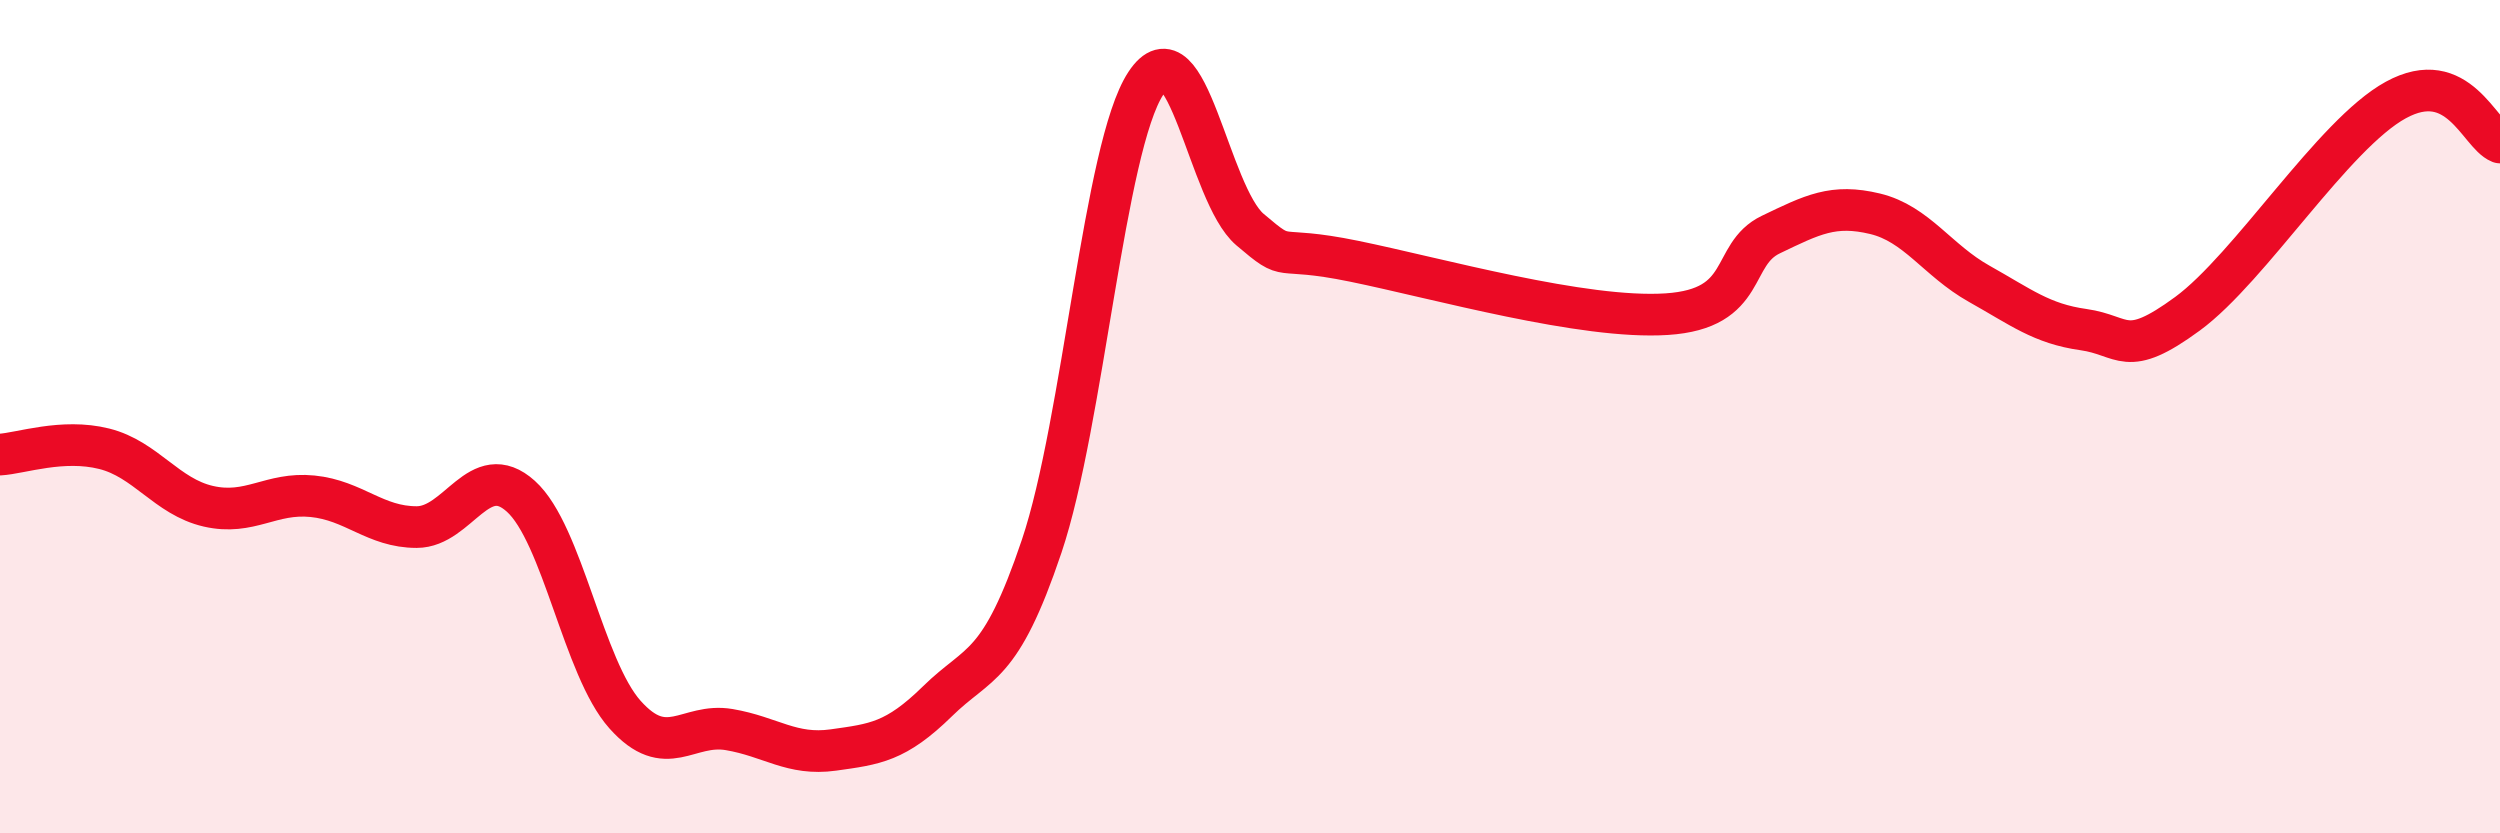
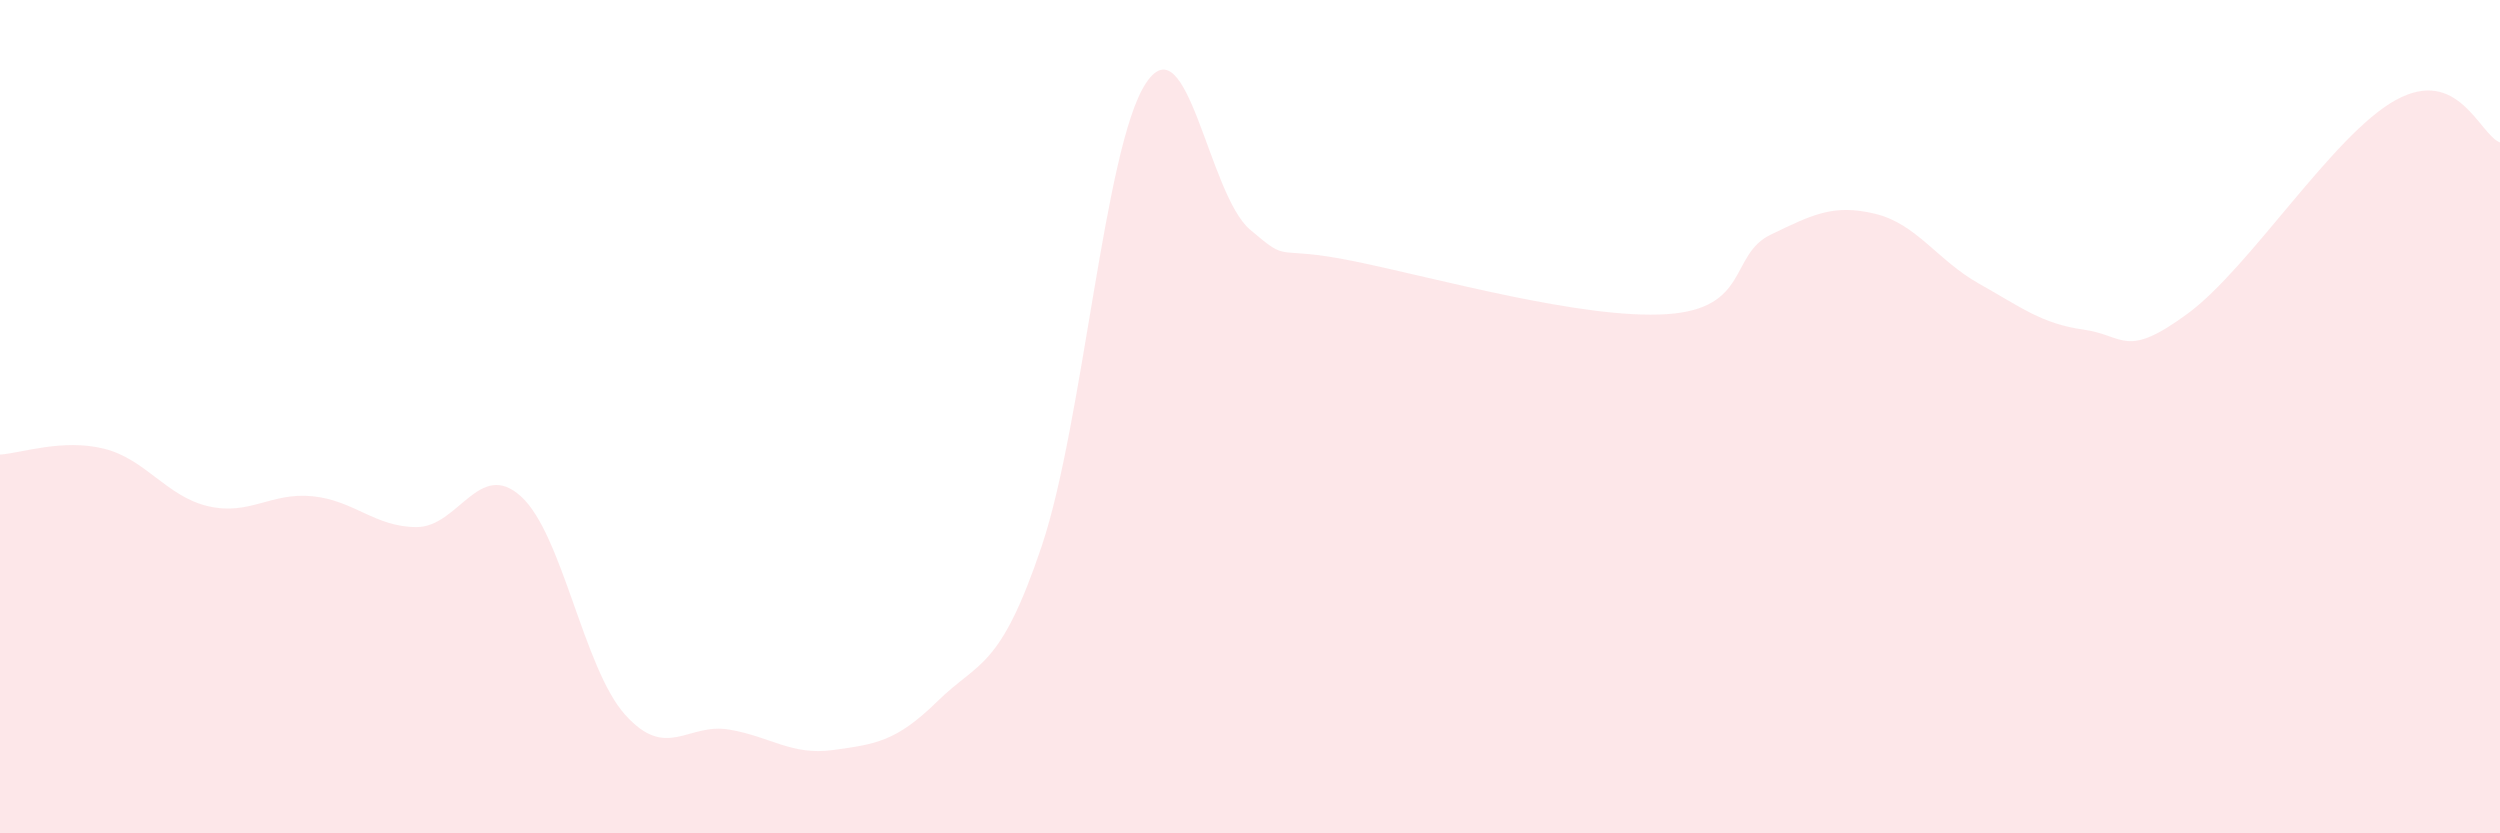
<svg xmlns="http://www.w3.org/2000/svg" width="60" height="20" viewBox="0 0 60 20">
  <path d="M 0,10.91 C 0.5,10.88 1.5,10.52 2.5,10.77 C 3.5,11.02 4,11.92 5,12.15 C 6,12.38 6.5,11.81 7.5,11.91 C 8.5,12.01 9,12.65 10,12.65 C 11,12.65 11.5,11.01 12.5,11.91 C 13.5,12.81 14,16.03 15,17.15 C 16,18.27 16.5,17.34 17.5,17.51 C 18.5,17.68 19,18.14 20,18 C 21,17.86 21.5,17.81 22.5,16.83 C 23.5,15.85 24,16.08 25,13.11 C 26,10.14 26.5,3.52 27.5,2 C 28.5,0.48 29,4.66 30,5.51 C 31,6.36 30.5,5.86 32.5,6.27 C 34.5,6.68 38,7.67 40,7.54 C 42,7.41 41.5,6.11 42.5,5.63 C 43.5,5.15 44,4.89 45,5.13 C 46,5.37 46.5,6.25 47.5,6.81 C 48.5,7.37 49,7.77 50,7.91 C 51,8.05 51,8.63 52.5,7.53 C 54,6.43 56,3.22 57.5,2.4 C 59,1.58 59.5,3.22 60,3.42L60 20L0 20Z" fill="#EB0A25" opacity="0.1" stroke-linecap="round" stroke-linejoin="round" />
-   <path d="M 0,10.91 C 0.5,10.88 1.5,10.52 2.5,10.77 C 3.5,11.02 4,11.92 5,12.15 C 6,12.38 6.5,11.81 7.5,11.91 C 8.5,12.01 9,12.65 10,12.65 C 11,12.65 11.5,11.01 12.5,11.91 C 13.5,12.81 14,16.03 15,17.15 C 16,18.27 16.5,17.34 17.5,17.51 C 18.5,17.68 19,18.14 20,18 C 21,17.86 21.5,17.81 22.5,16.83 C 23.5,15.85 24,16.08 25,13.11 C 26,10.14 26.5,3.52 27.5,2 C 28.5,0.48 29,4.66 30,5.51 C 31,6.36 30.5,5.86 32.5,6.27 C 34.5,6.68 38,7.67 40,7.54 C 42,7.41 41.5,6.11 42.5,5.63 C 43.5,5.15 44,4.89 45,5.13 C 46,5.37 46.5,6.25 47.5,6.81 C 48.5,7.37 49,7.77 50,7.91 C 51,8.05 51,8.63 52.5,7.53 C 54,6.43 56,3.22 57.5,2.4 C 59,1.58 59.5,3.22 60,3.42" stroke="#EB0A25" stroke-width="1" fill="none" stroke-linecap="round" stroke-linejoin="round" />
</svg>